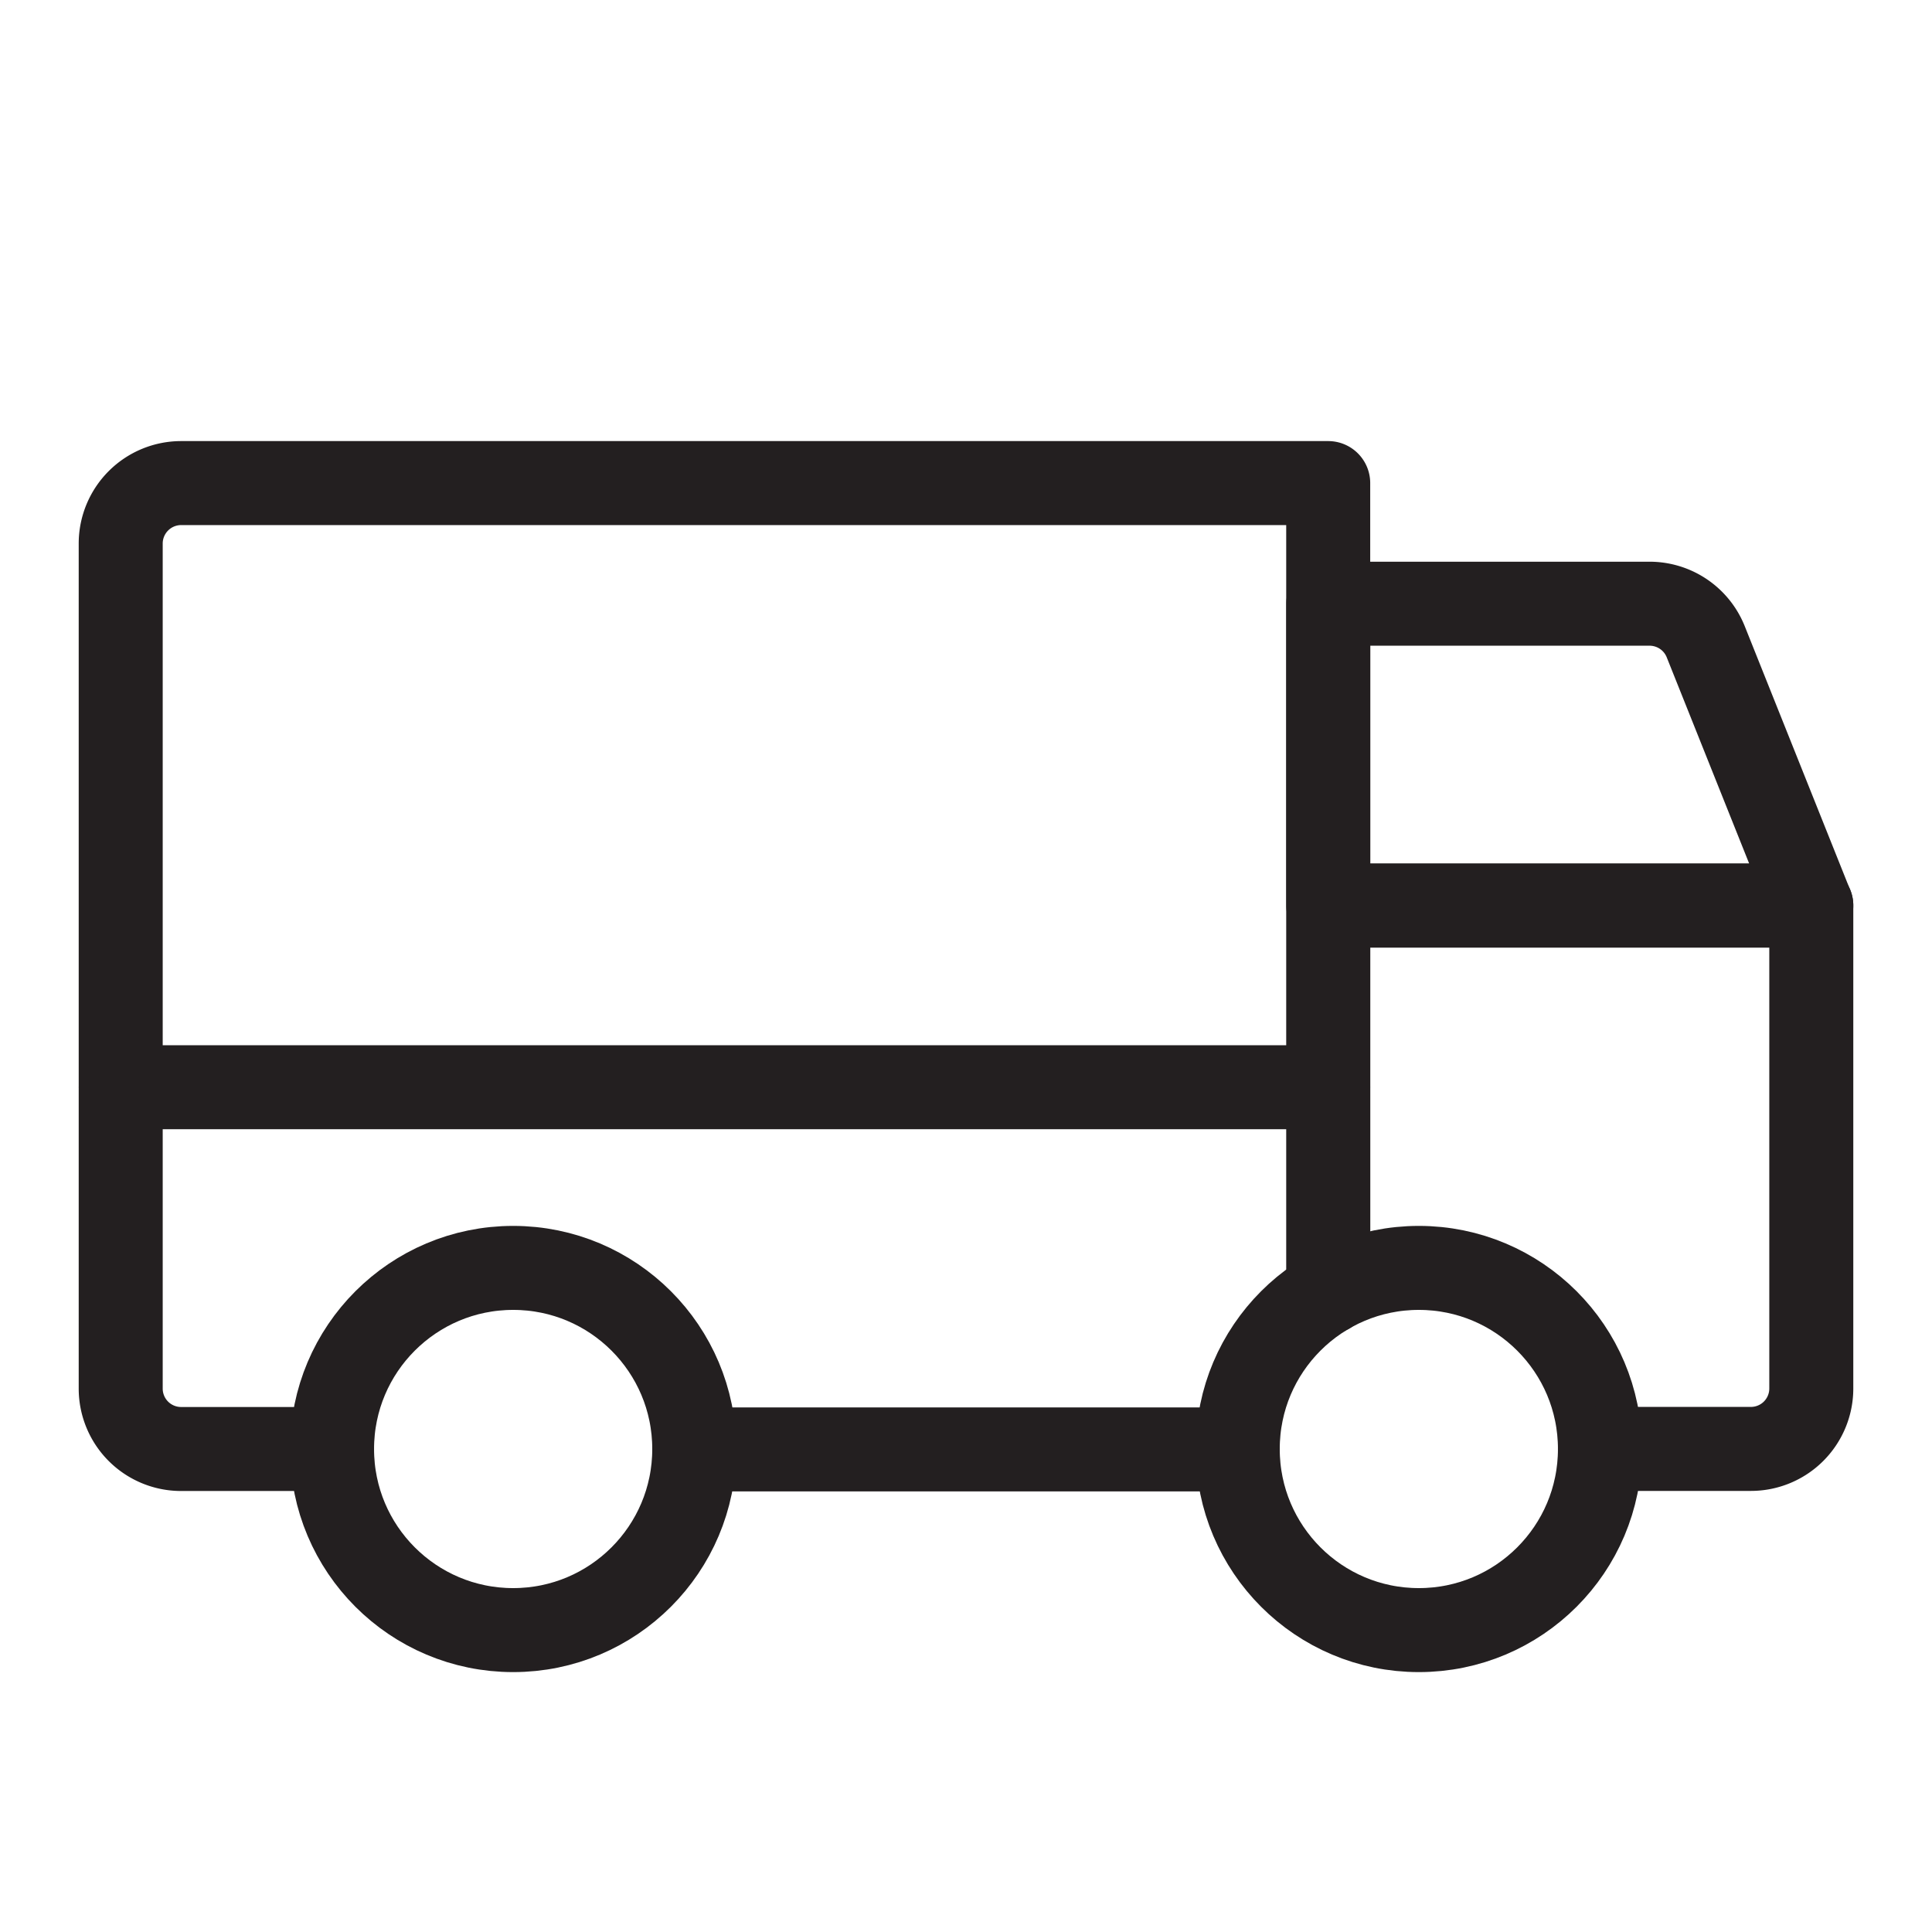
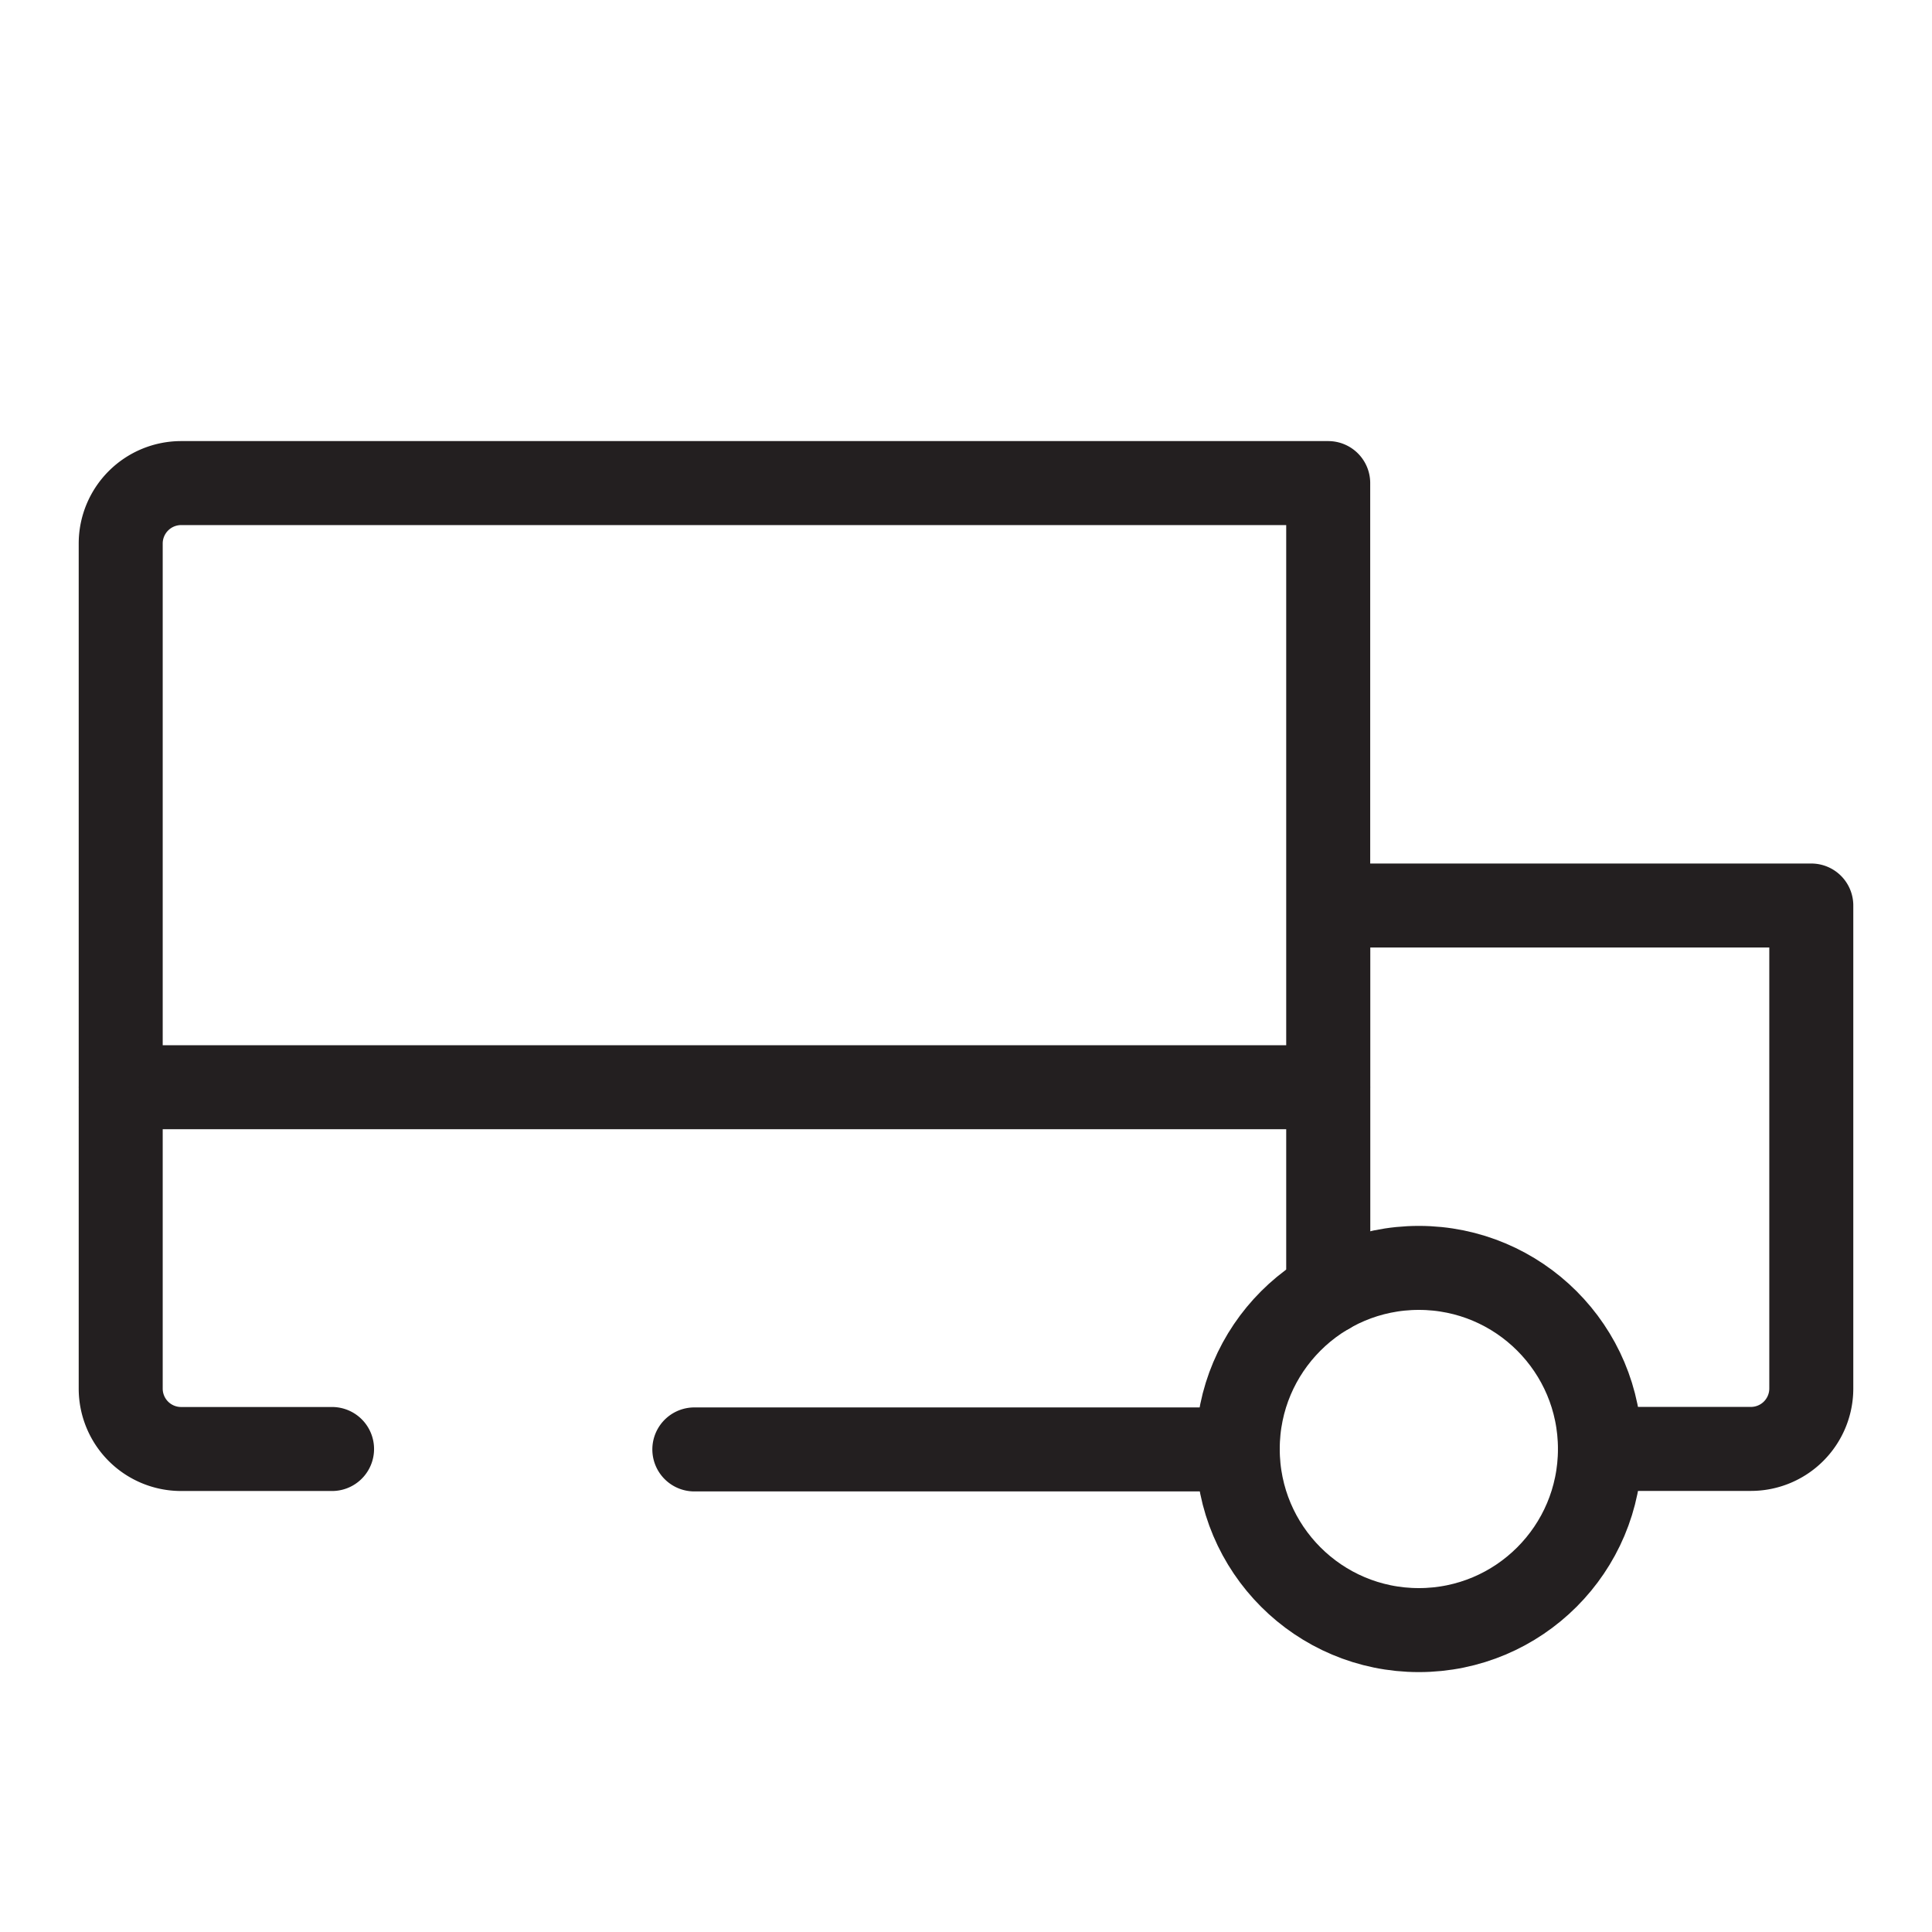
<svg xmlns="http://www.w3.org/2000/svg" width="23" height="23" fill="none">
-   <path clip-rule="evenodd" d="M21.563 10.781h-5.75V7.187h3.825a.72.72 0 01.668.452l1.256 3.142z" stroke="#231F20" stroke-linecap="round" stroke-linejoin="round" />
  <path d="M1.438 12.943h14.374" stroke="#231F20" stroke-linecap="round" stroke-linejoin="round" />
  <circle cx="16.891" cy="17.25" r="2.156" stroke="#231F20" />
-   <circle cx="6.109" cy="17.25" r="2.156" stroke="#231F20" />
  <path d="M14.734 17.255H8.266m-4.313-.005H2.156a.719.719 0 01-.719-.719V6.47a.72.72 0 01.72-.719h13.655v9.633m.001-.001V10.78h5.75v5.75a.719.719 0 01-.72.719h-1.796" stroke="#231F20" stroke-linecap="round" stroke-linejoin="round" />
</svg>